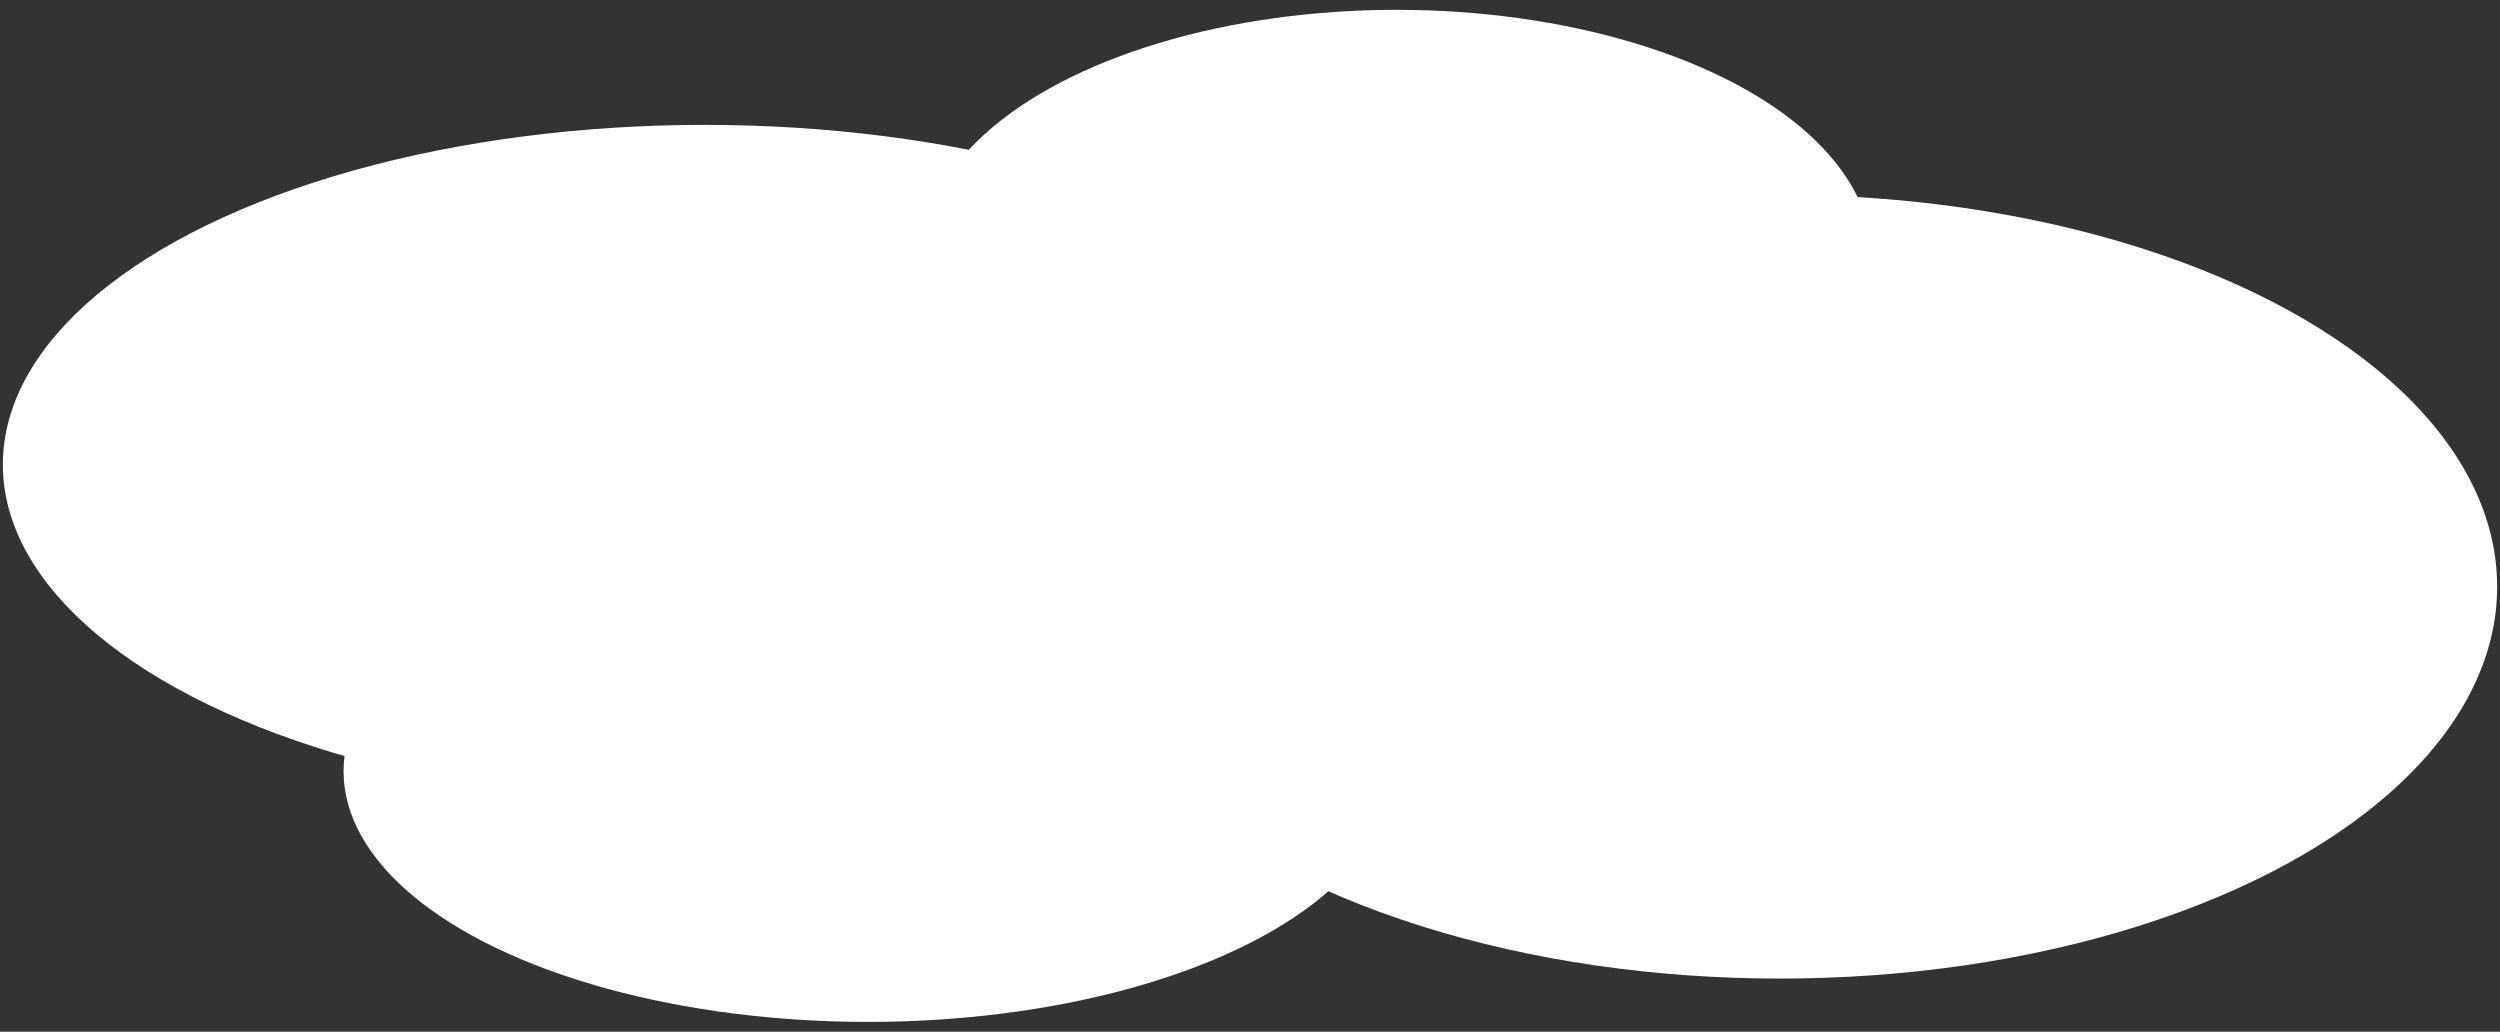
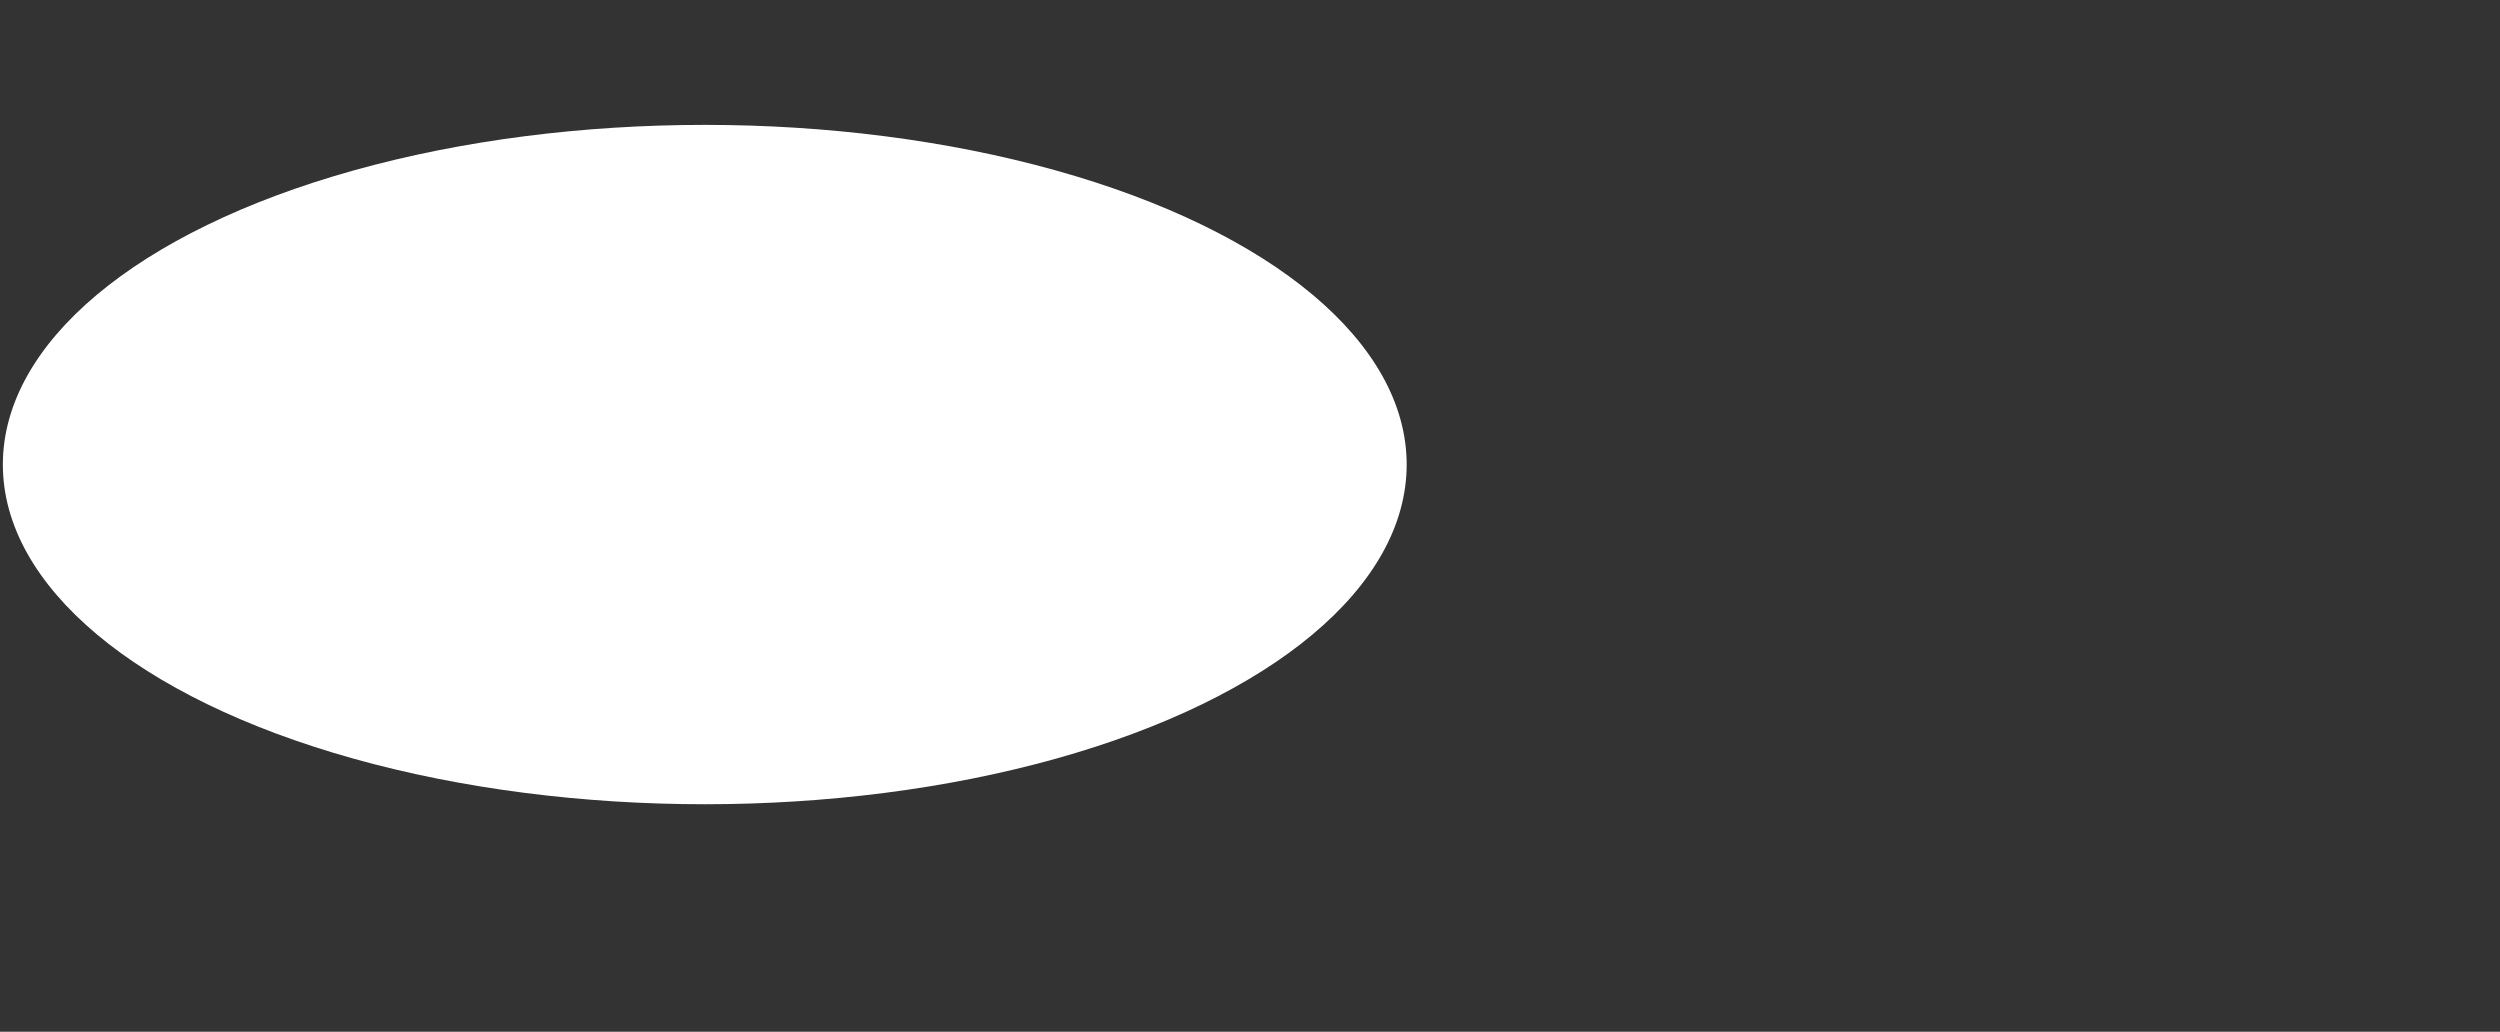
<svg xmlns="http://www.w3.org/2000/svg" version="1.0" id="レイヤー_1" x="0px" y="0px" viewBox="0 0 63 26" enable-background="new 0 0 63 26" xml:space="preserve">
  <rect x="0" y="0" width="63" height="26" fill="#333333" stroke="none" />
  <g>
-     <ellipse fill="#FFFFFF" cx="35.196" cy="6.5" rx="11.981" ry="6.252" />
    <ellipse fill="#FFFFFF" cx="17.76" cy="11.707" rx="17.688" ry="8.56" />
-     <ellipse fill="#FFFFFF" cx="21.874" cy="19.434" rx="13.216" ry="6.318" />
-     <ellipse fill="#FFFFFF" cx="44.851" cy="14.784" rx="18.077" ry="9.876" />
  </g>
</svg>